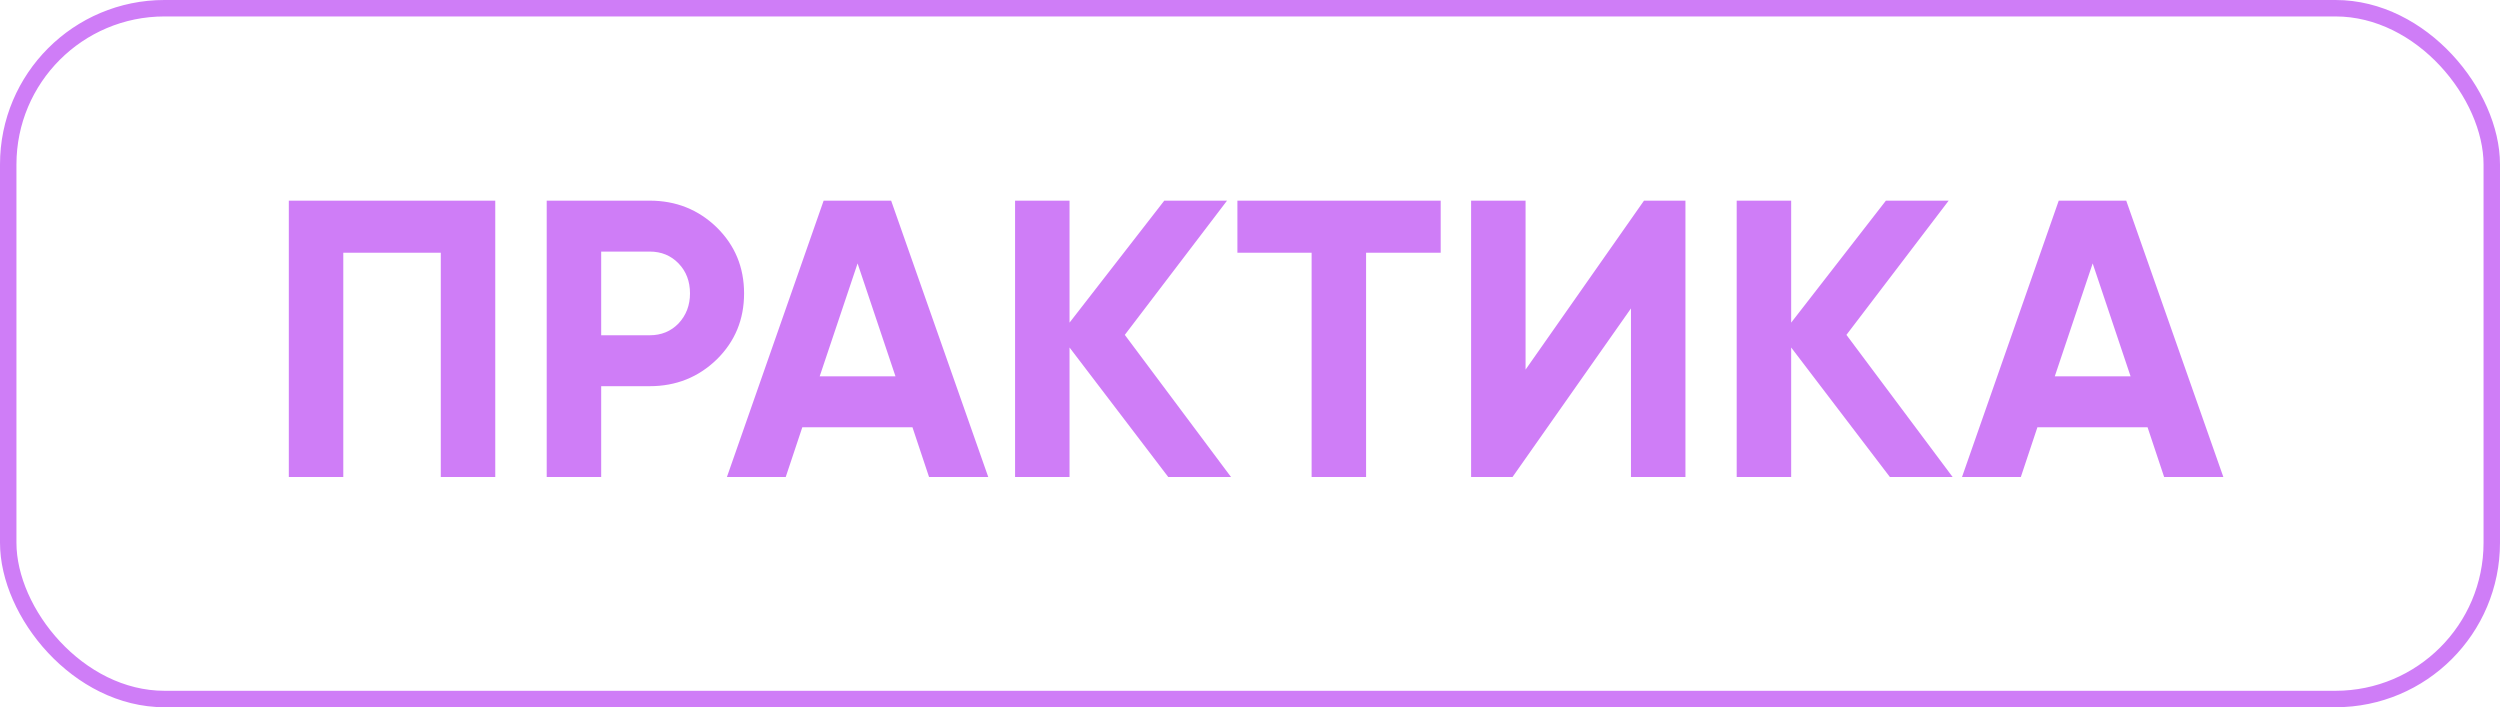
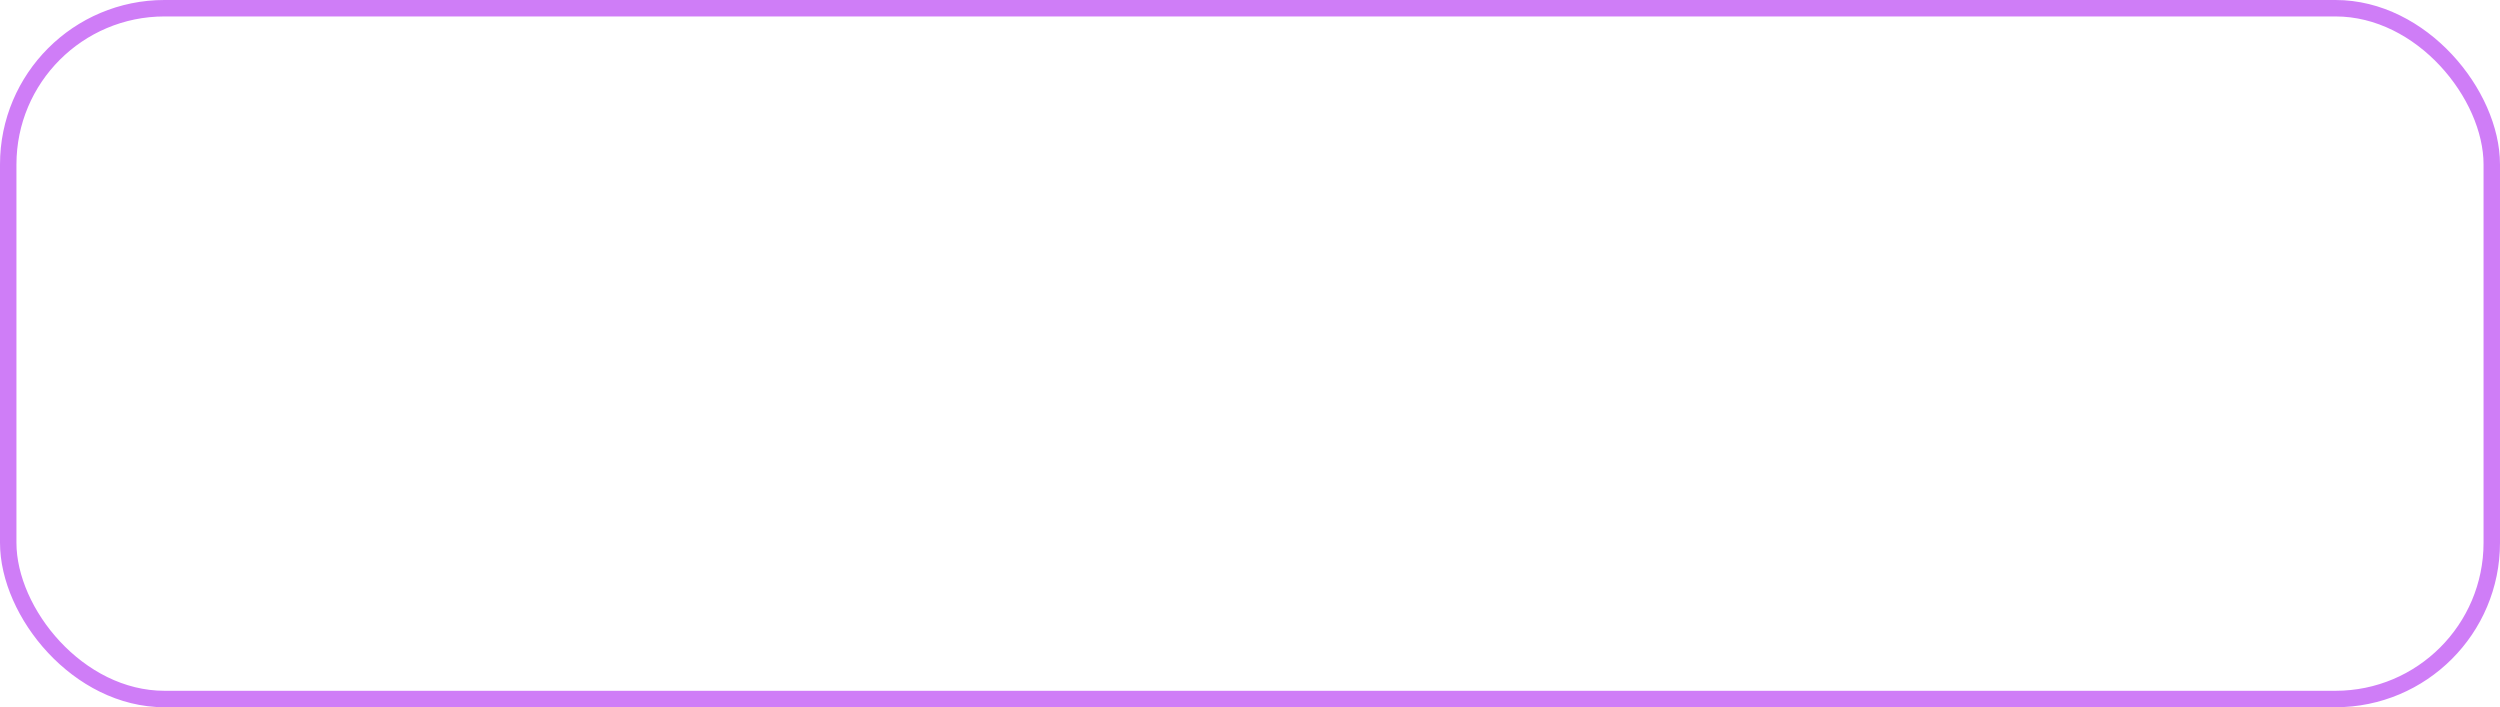
<svg xmlns="http://www.w3.org/2000/svg" width="152" height="43" viewBox="0 0 152 43" fill="none">
-   <path d="M17.56 12.2H30.112V29H26.8V15.368H20.872V29H17.56V12.2ZM33.24 12.2H39.504C41.104 12.2 42.464 12.744 43.584 13.832C44.688 14.92 45.24 16.256 45.24 17.84C45.24 19.424 44.688 20.76 43.584 21.848C42.464 22.936 41.104 23.48 39.504 23.48H36.552V29H33.24V12.2ZM36.552 20.384H39.504C40.208 20.384 40.792 20.144 41.256 19.664C41.72 19.168 41.952 18.56 41.952 17.84C41.952 17.104 41.72 16.496 41.256 16.016C40.792 15.536 40.208 15.296 39.504 15.296H36.552V20.384ZM60.085 29H56.485L55.477 25.976H48.781L47.773 29H44.197L50.077 12.2H54.181L60.085 29ZM52.141 16.016L49.837 22.88H54.445L52.141 16.016ZM68.388 20.36L74.844 29H71.028L65.028 21.128V29H61.716V12.2H65.028V19.616L70.788 12.2H74.604L68.388 20.36ZM75.234 12.2H87.594V15.368H83.058V29H79.746V15.368H75.234V12.2ZM102.475 29H99.163V18.752L91.963 29H89.443V12.2H92.755V22.472L99.955 12.2H102.475V29ZM112.263 20.36L118.719 29H114.903L108.903 21.128V29H105.591V12.2H108.903V19.616L114.663 12.2H118.479L112.263 20.36ZM135.179 29H131.579L130.571 25.976H123.875L122.867 29H119.291L125.171 12.2H129.275L135.179 29ZM127.235 16.016L124.931 22.88H129.539L127.235 16.016Z" fill="#CF7DF7" />
  <rect x="0.5" y="0.5" width="151" height="42" rx="9.5" stroke="#CF7DF7" />
</svg>